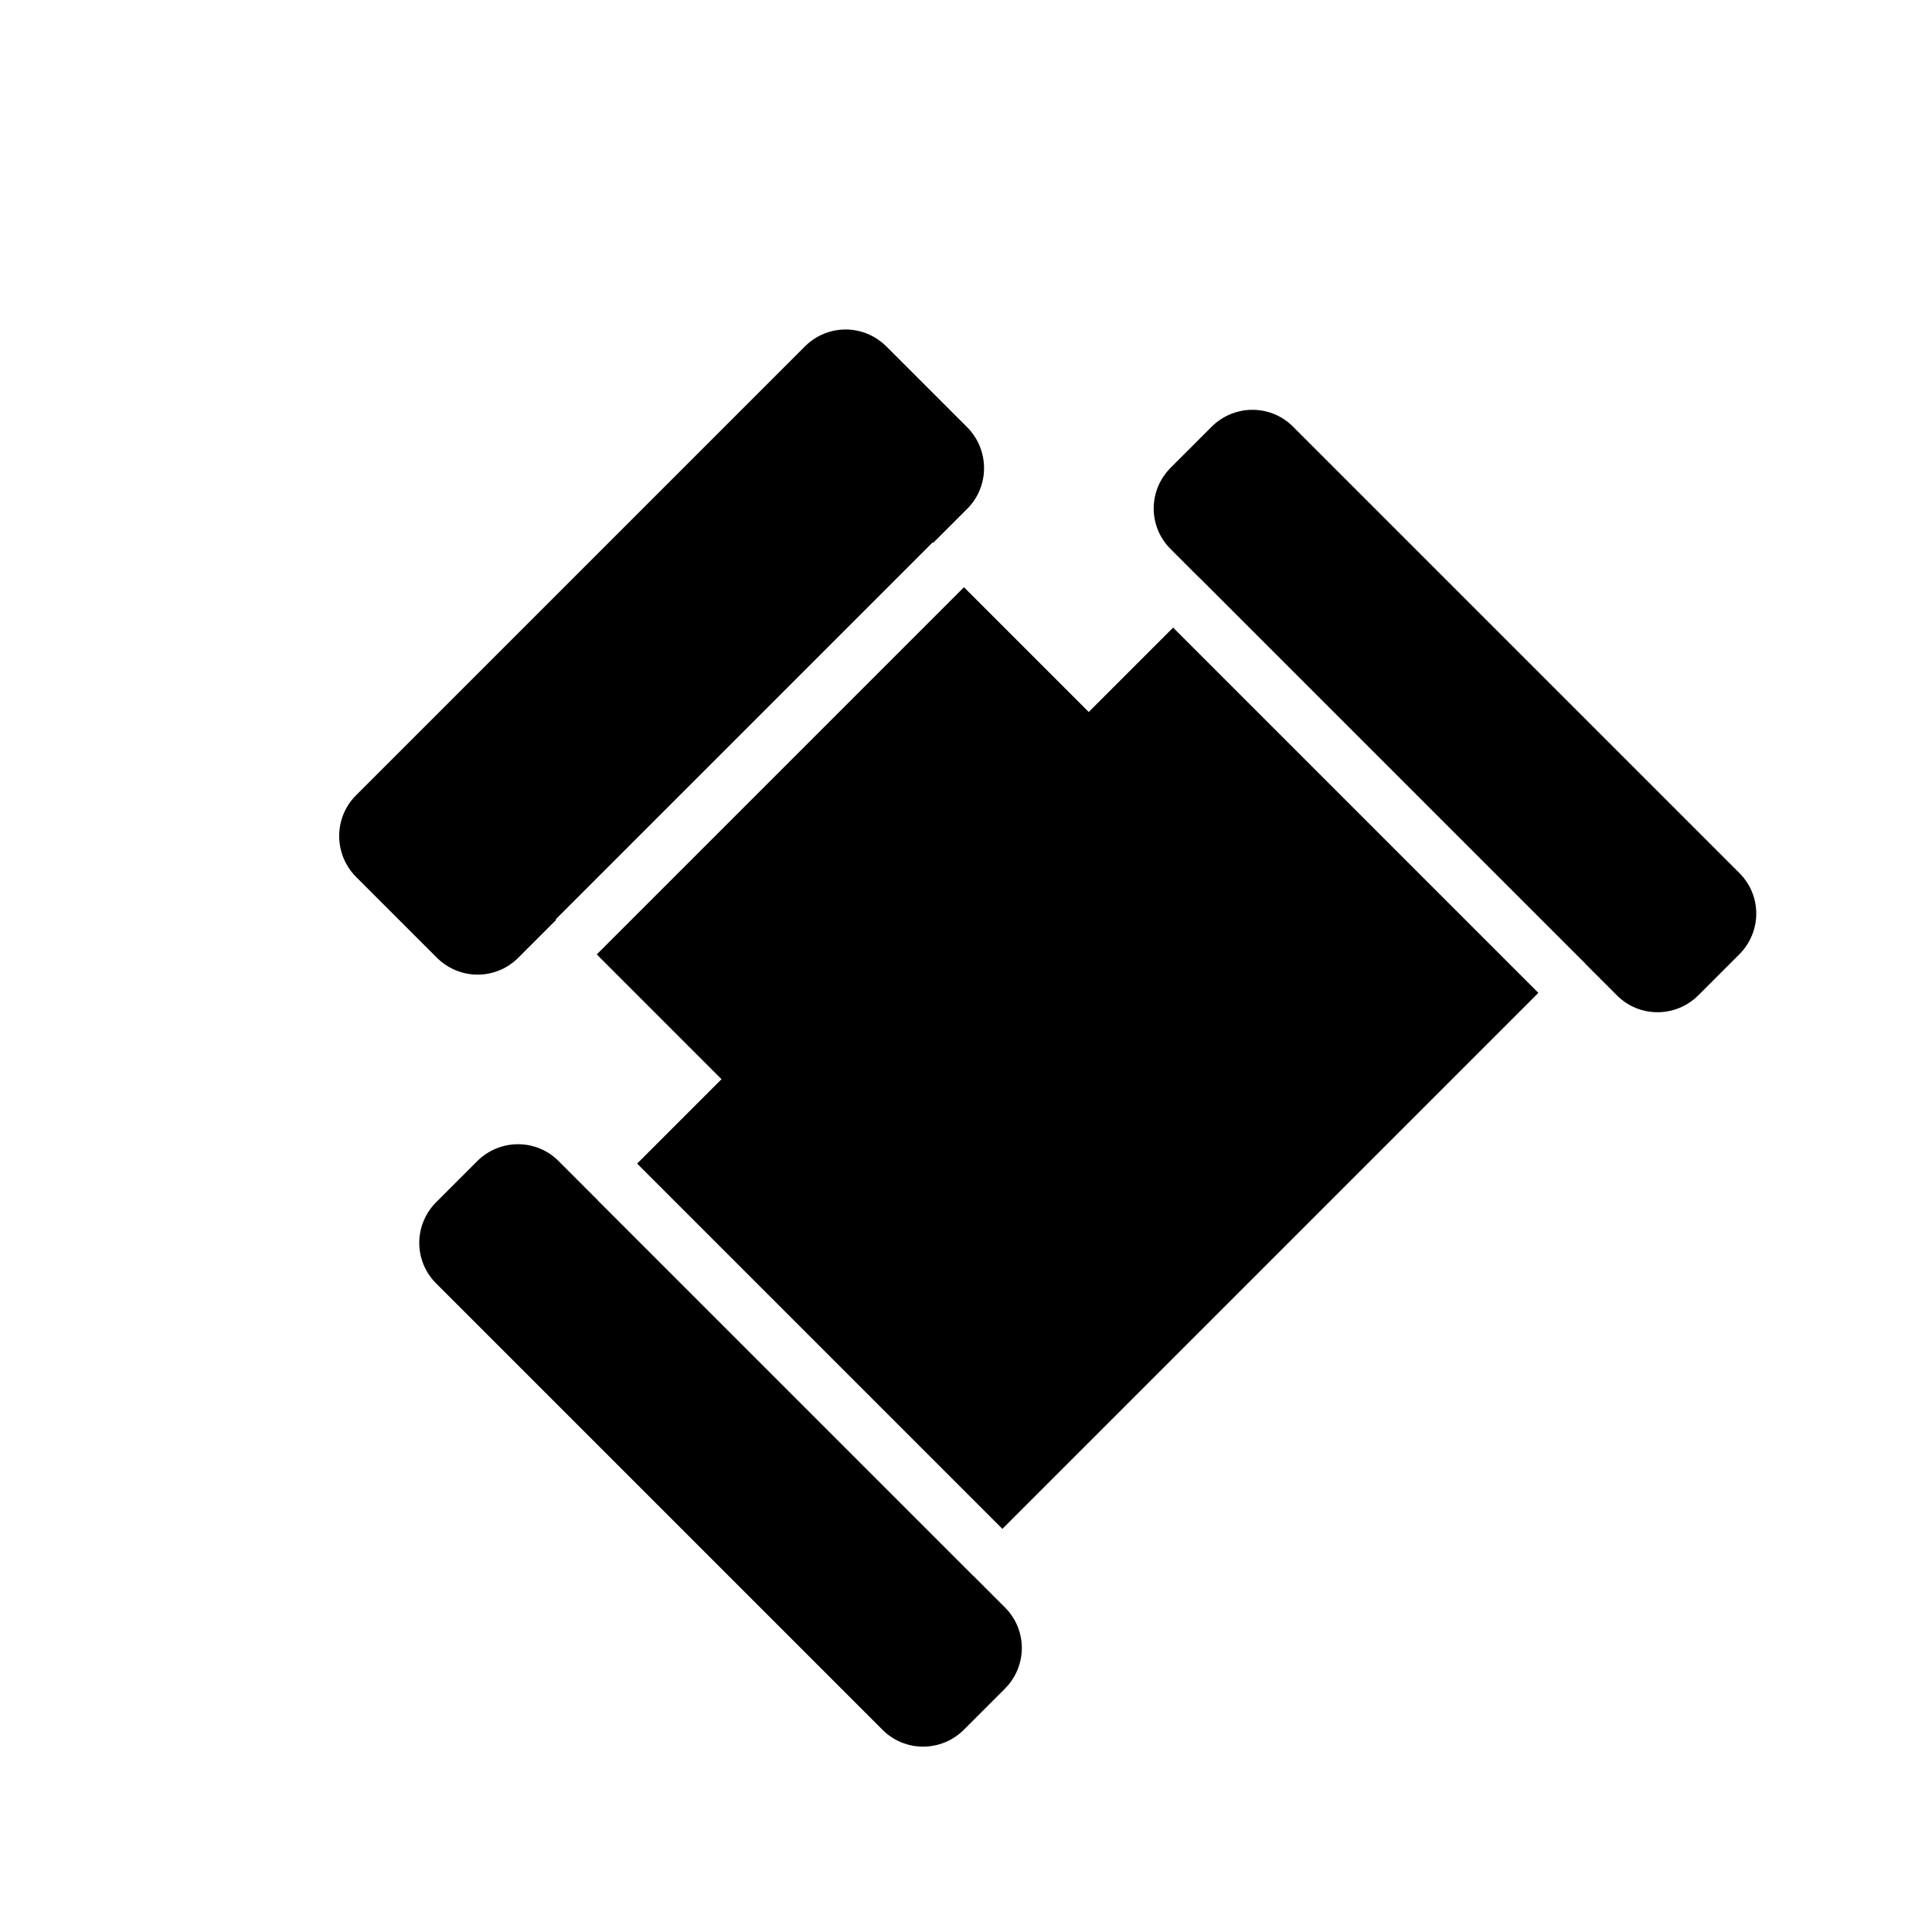
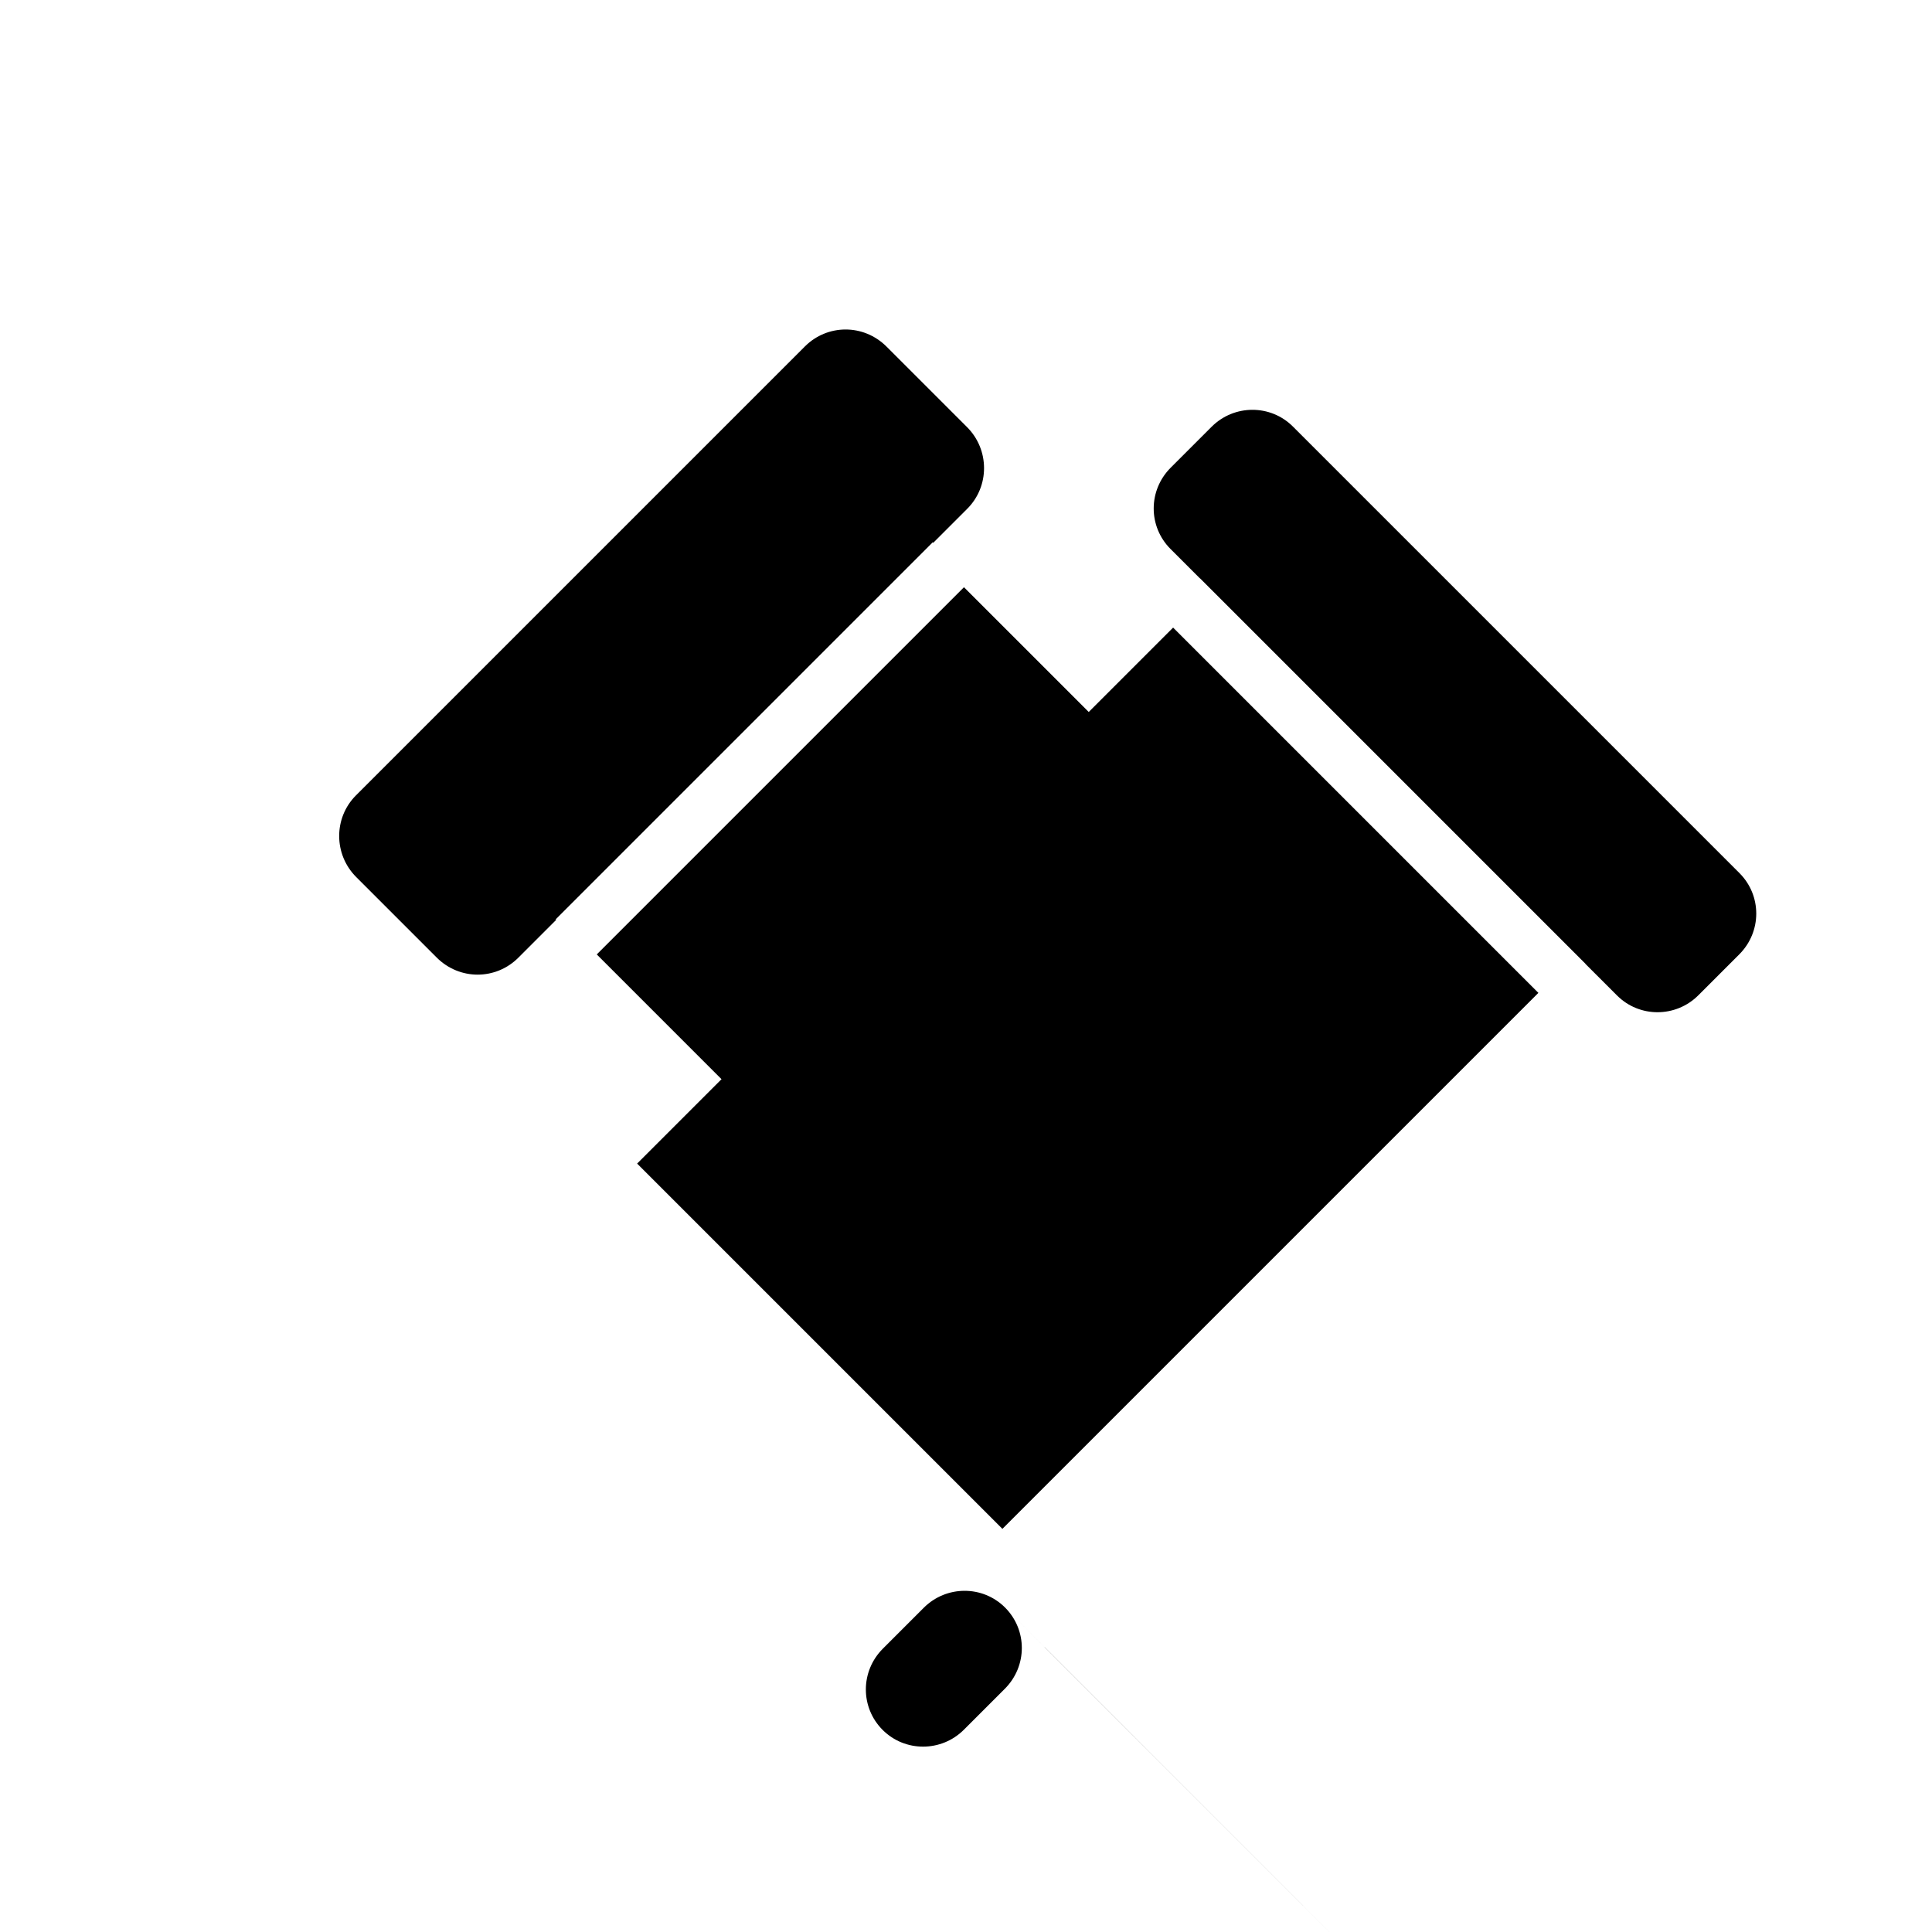
<svg xmlns="http://www.w3.org/2000/svg" fill="#000000" width="800px" height="800px" version="1.1" viewBox="144 144 512 512">
-   <path d="m454.89 310.32-22.363 22.363-33.066-33.062-97.312 97.312 33.062 33.066-22.363 22.363 96.801 96.801 142.04-142.04zm7.094-13.051-7.793-7.793c-5.93-5.934-5.953-15.527 0.062-21.543l10.836-10.836c5.965-5.965 15.613-5.988 21.539-0.062l118.35 118.35c5.93 5.93 5.953 15.527-0.062 21.539l-10.836 10.836c-5.965 5.965-15.613 5.988-21.539 0.062l-8.375-8.371 0.02-0.02-102.18-102.18zm-70.68-9.41 9.027-9.027c5.957-5.957 5.934-15.656-0.059-21.652l-21.312-21.309c-6.086-6.09-15.691-6.023-21.652-0.062l-118.97 118.97c-5.957 5.957-5.934 15.656 0.062 21.652l21.309 21.312c6.086 6.086 15.691 6.019 21.652 0.059l10.035-10.035-0.133-0.133 99.91-99.91zm10.672 273.78 8.371 8.371c5.93 5.93 5.953 15.523-0.062 21.539l-10.836 10.836c-5.965 5.965-15.613 5.988-21.539 0.062l-118.35-118.35c-5.93-5.93-5.953-15.523 0.062-21.539l10.836-10.836c5.965-5.965 15.613-5.988 21.539-0.062l10.508 10.508-0.02 0.016 99.469 99.469z" fill-rule="evenodd" />
+   <path d="m454.89 310.32-22.363 22.363-33.066-33.062-97.312 97.312 33.062 33.066-22.363 22.363 96.801 96.801 142.04-142.04zm7.094-13.051-7.793-7.793c-5.93-5.934-5.953-15.527 0.062-21.543l10.836-10.836c5.965-5.965 15.613-5.988 21.539-0.062l118.35 118.35c5.93 5.93 5.953 15.527-0.062 21.539l-10.836 10.836c-5.965 5.965-15.613 5.988-21.539 0.062l-8.375-8.371 0.02-0.02-102.18-102.18zm-70.68-9.41 9.027-9.027c5.957-5.957 5.934-15.656-0.059-21.652l-21.312-21.309c-6.086-6.09-15.691-6.023-21.652-0.062l-118.97 118.97c-5.957 5.957-5.934 15.656 0.062 21.652l21.309 21.312c6.086 6.086 15.691 6.019 21.652 0.059l10.035-10.035-0.133-0.133 99.91-99.91zm10.672 273.78 8.371 8.371c5.93 5.93 5.953 15.523-0.062 21.539l-10.836 10.836c-5.965 5.965-15.613 5.988-21.539 0.062c-5.93-5.93-5.953-15.523 0.062-21.539l10.836-10.836c5.965-5.965 15.613-5.988 21.539-0.062l10.508 10.508-0.02 0.016 99.469 99.469z" fill-rule="evenodd" />
</svg>